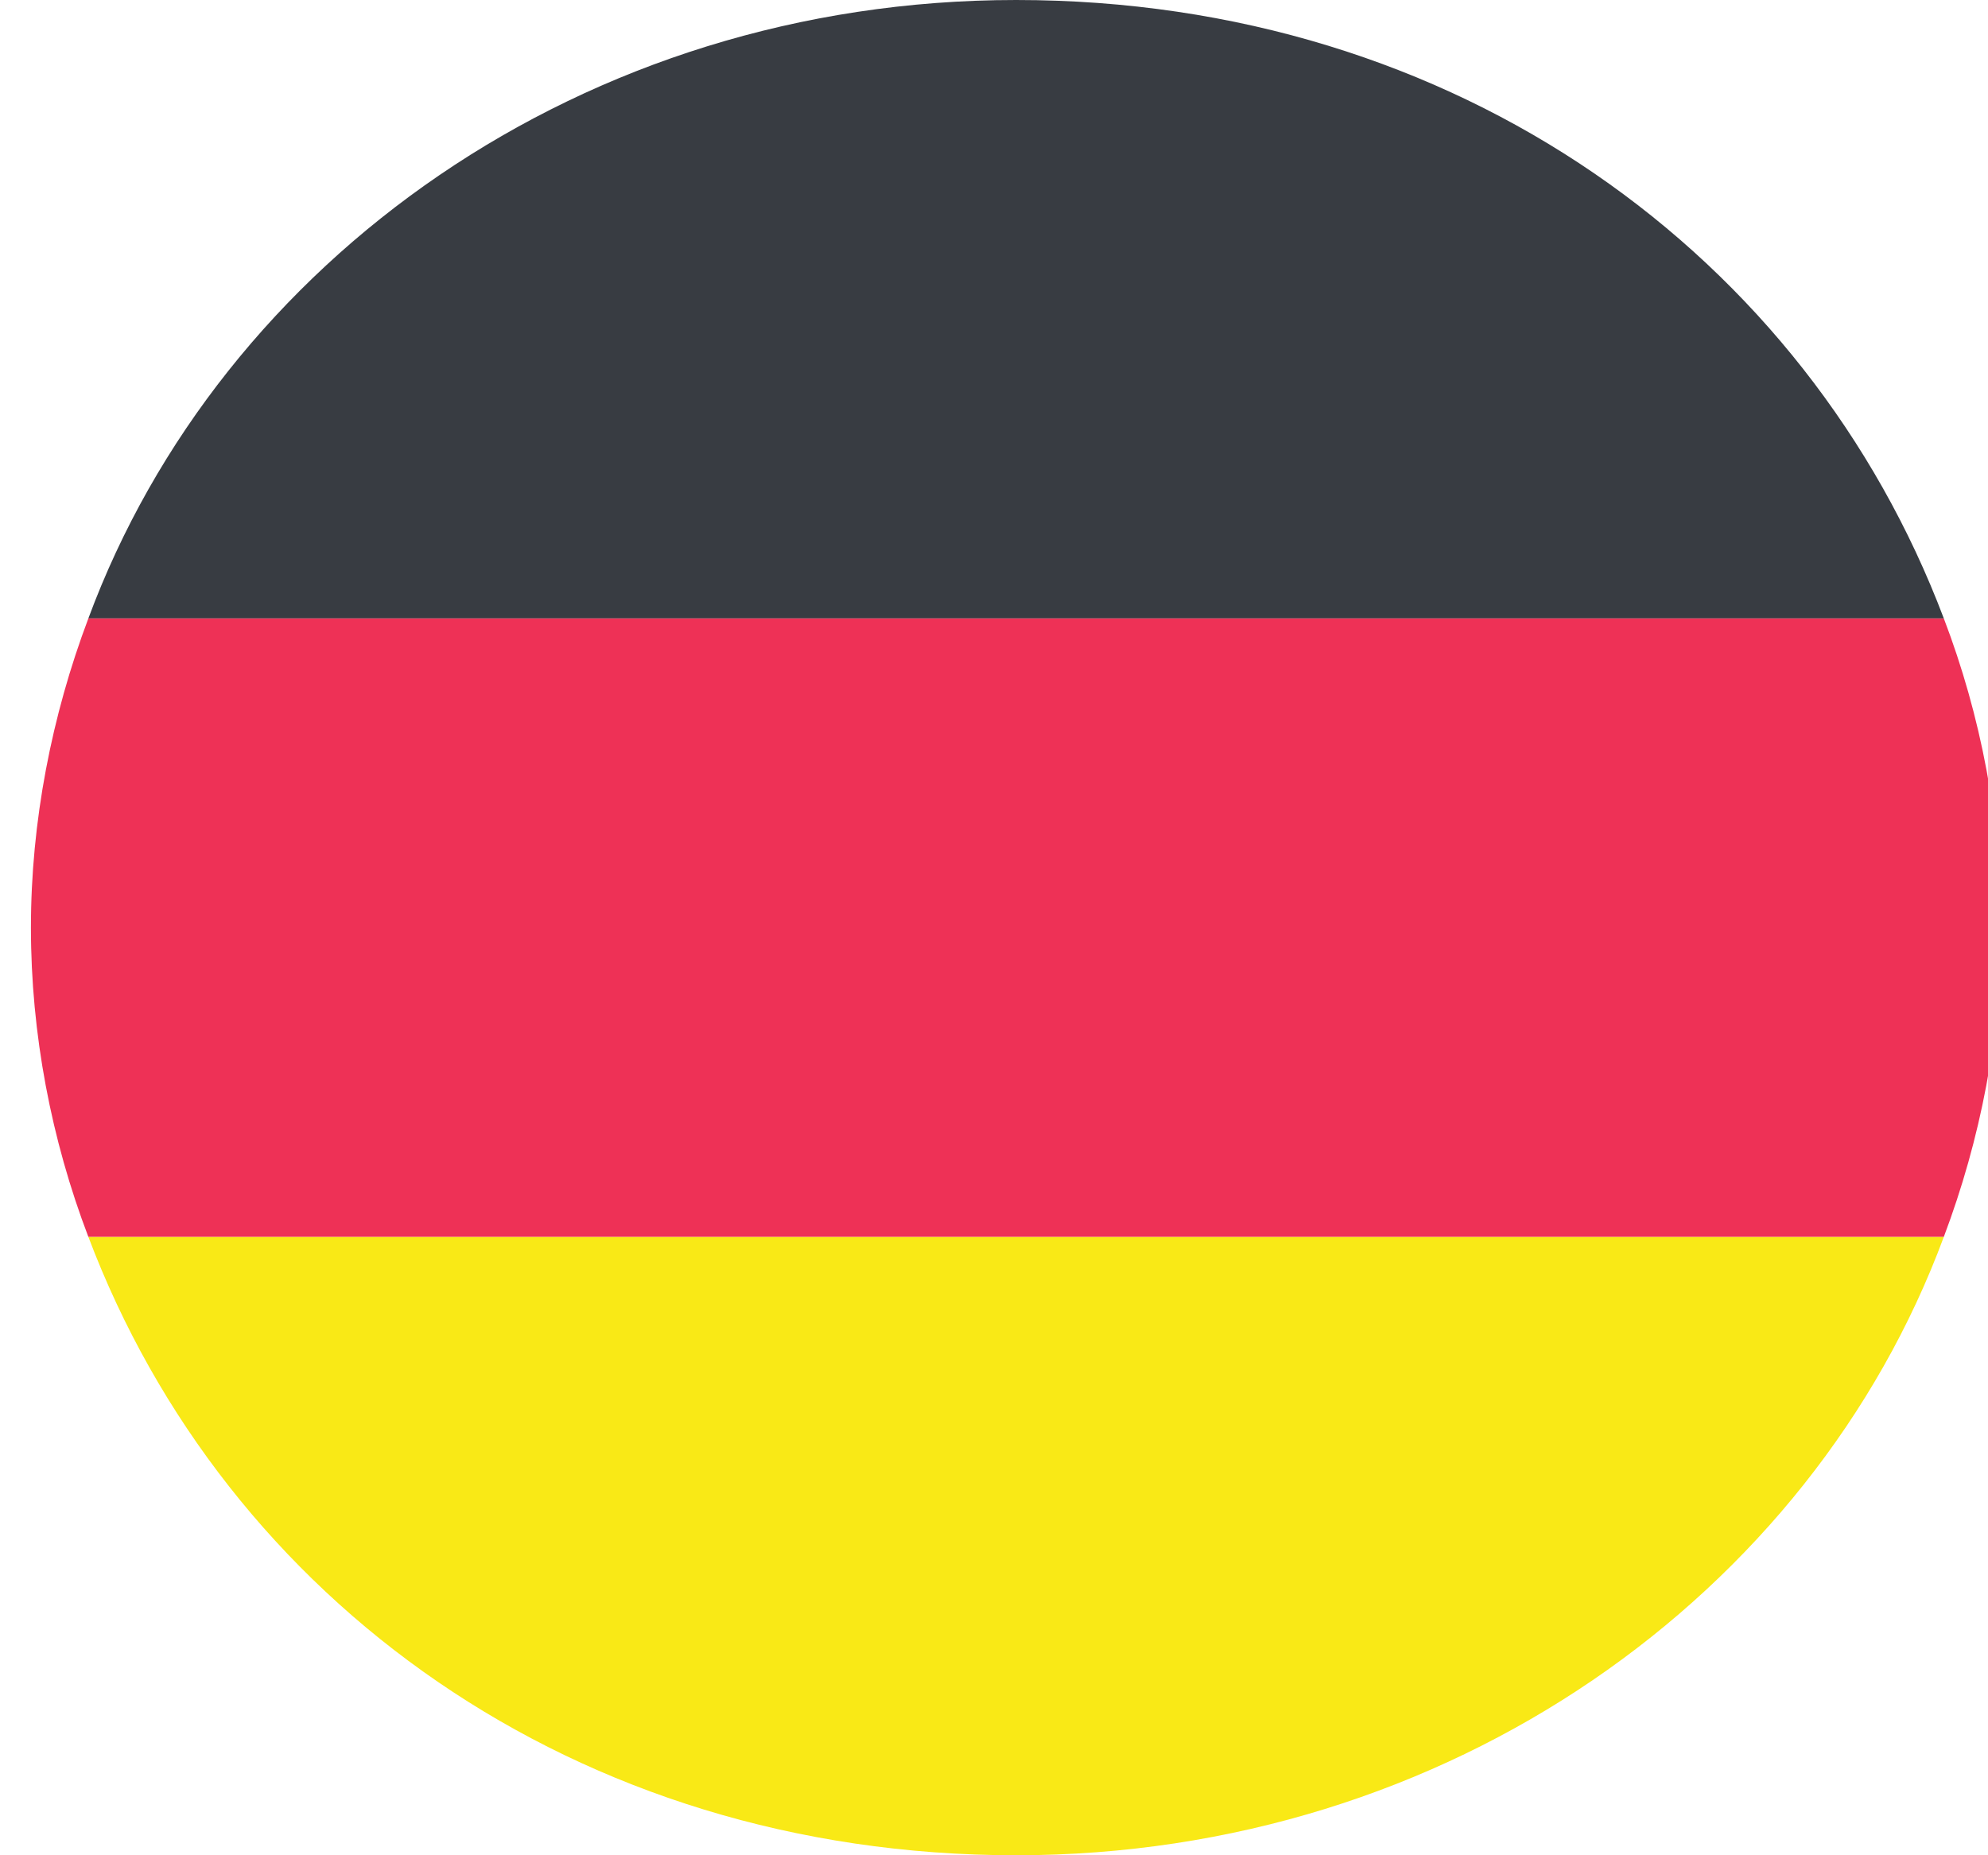
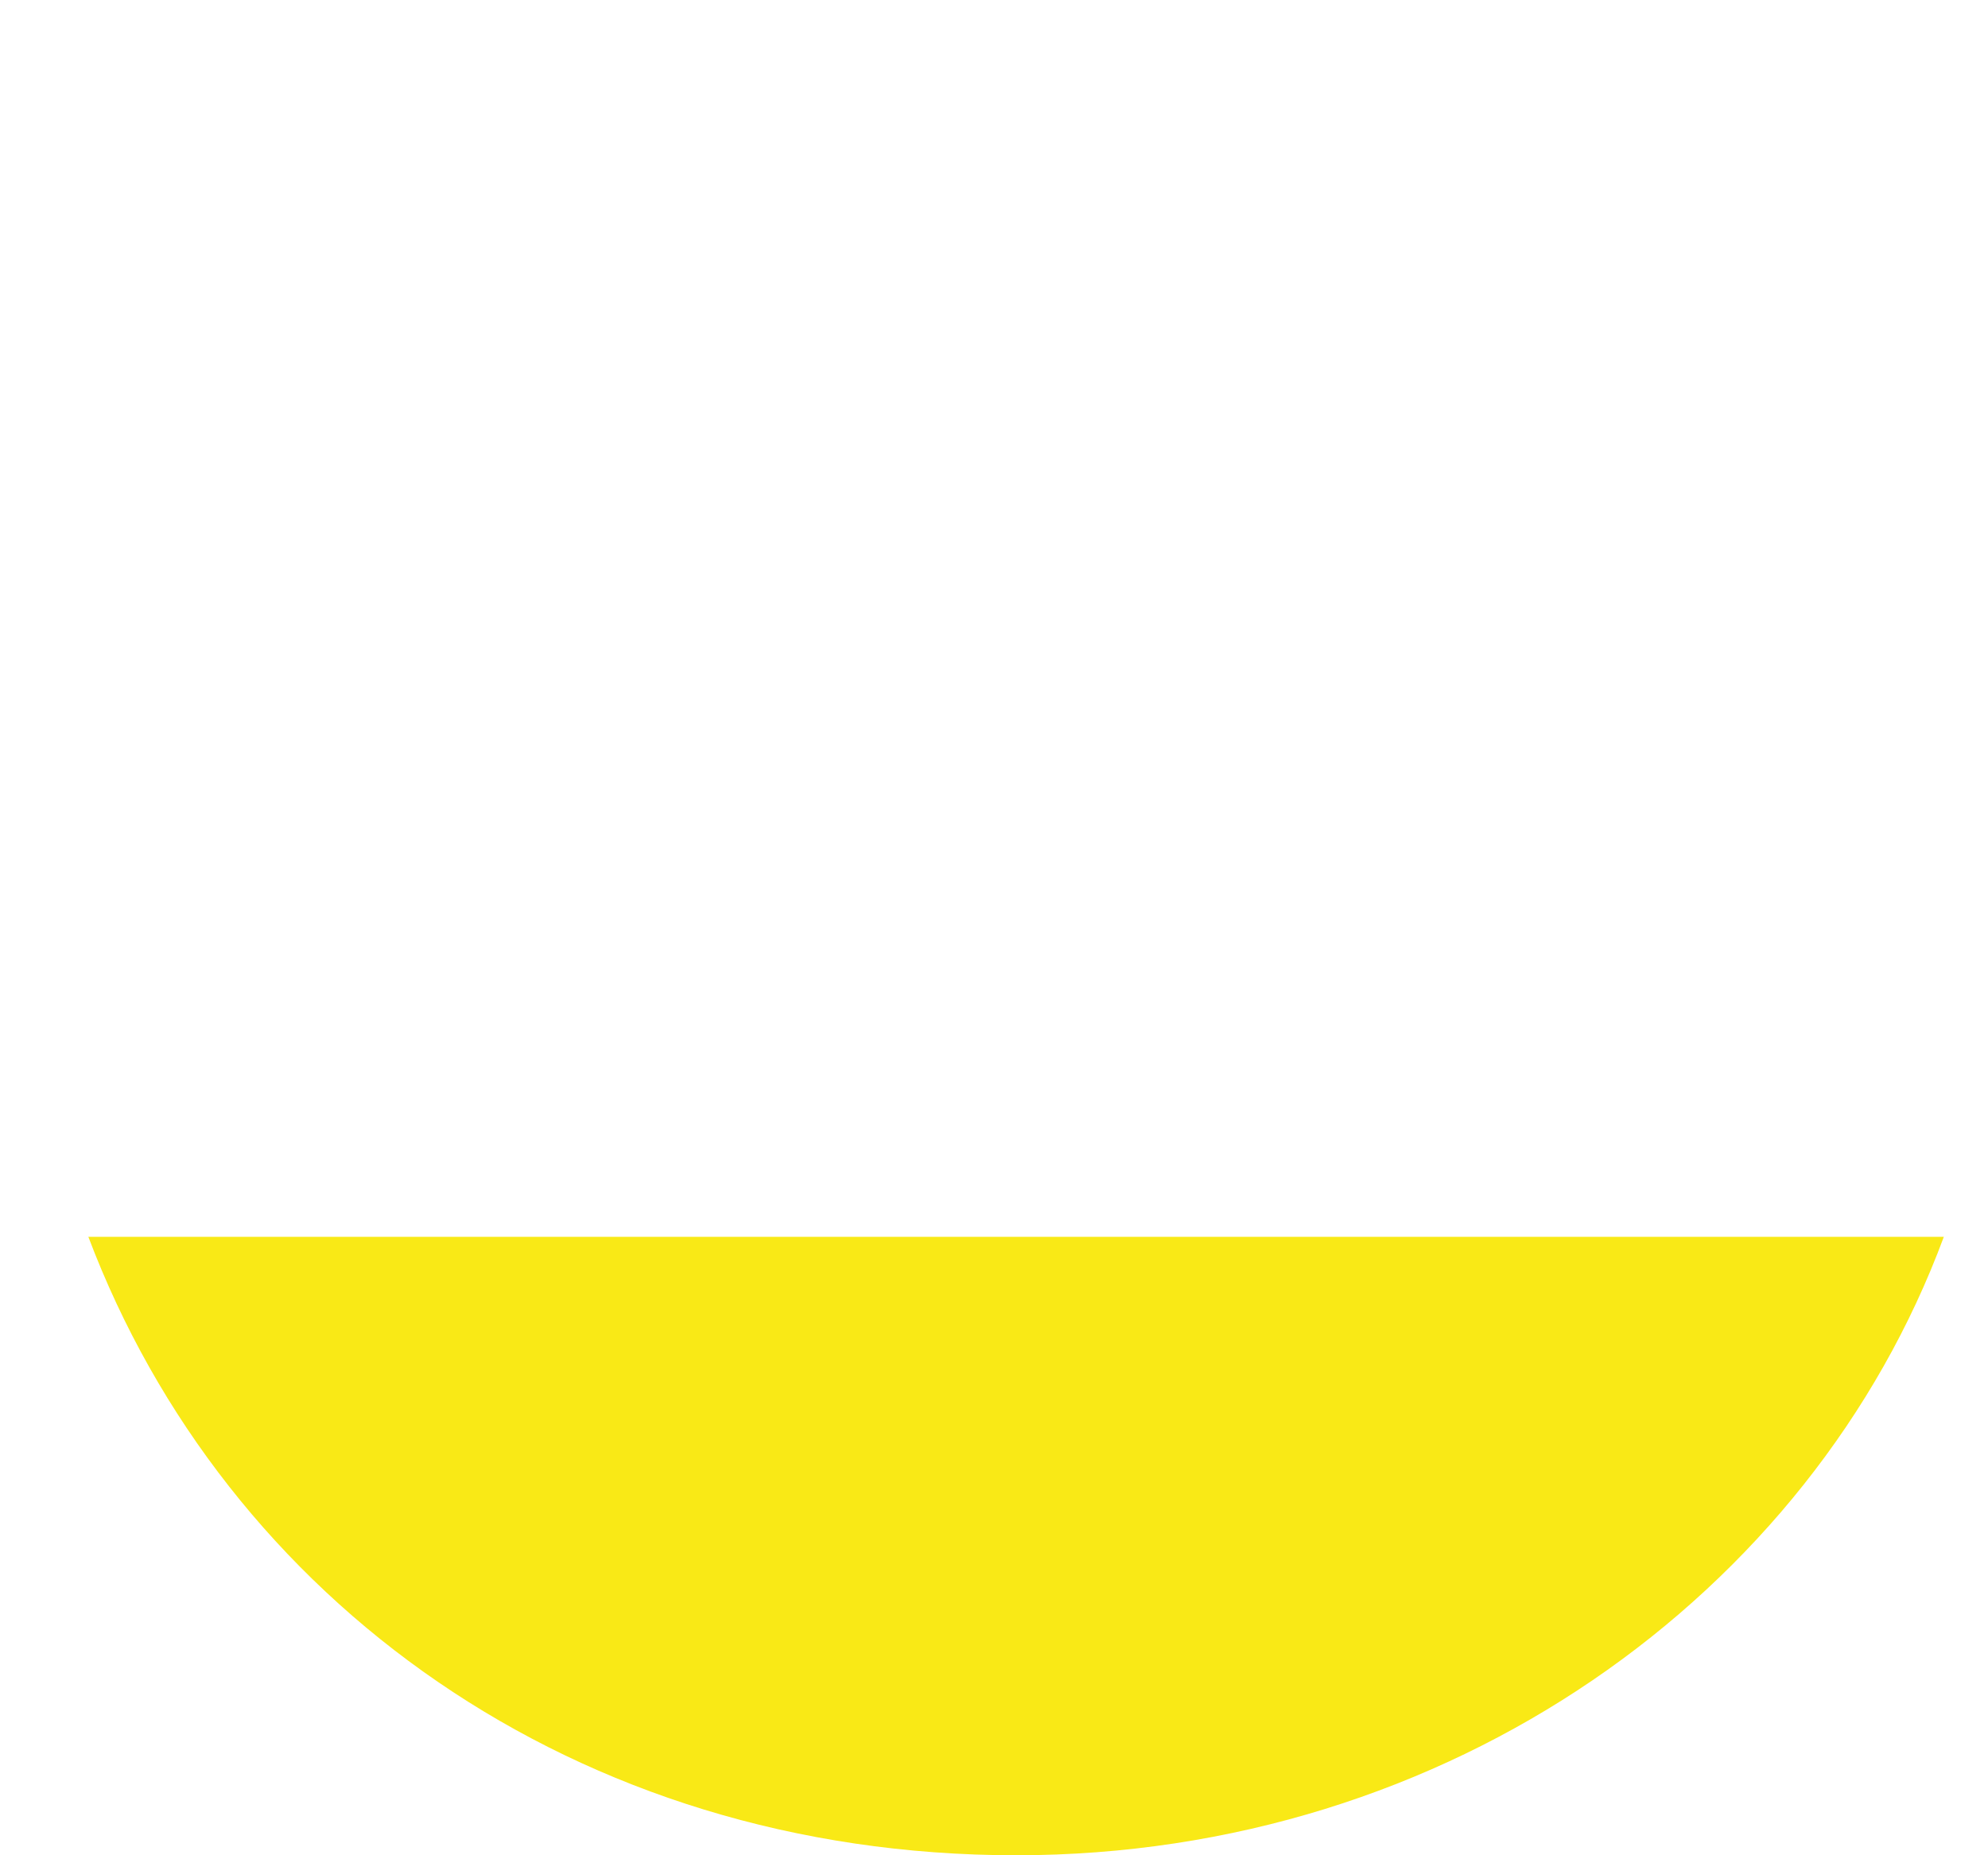
<svg xmlns="http://www.w3.org/2000/svg" width="45" height="42" version="1.1" viewBox="0 0 45 42">
  <g transform="translate(-82 -128)" stroke-width=".26">
-     <path d="m105 128c-9.8 0-18 5.9-21 14h42c-3.1-8.2-11-14-21-14" fill="#383c42" />
    <path d="m105 170c9.8 0 18-5.9 21-14h-42c3.1 8.2 11 14 21 14" fill="#f9e916" />
-     <path d="m84 142c-0.83 2.2-1.3 4.6-1.3 7s0.46 4.8 1.3 7h42c0.83-2.2 1.3-4.6 1.3-7s-0.46-4.8-1.3-7h-42" fill="#ee3156" />
  </g>
</svg>